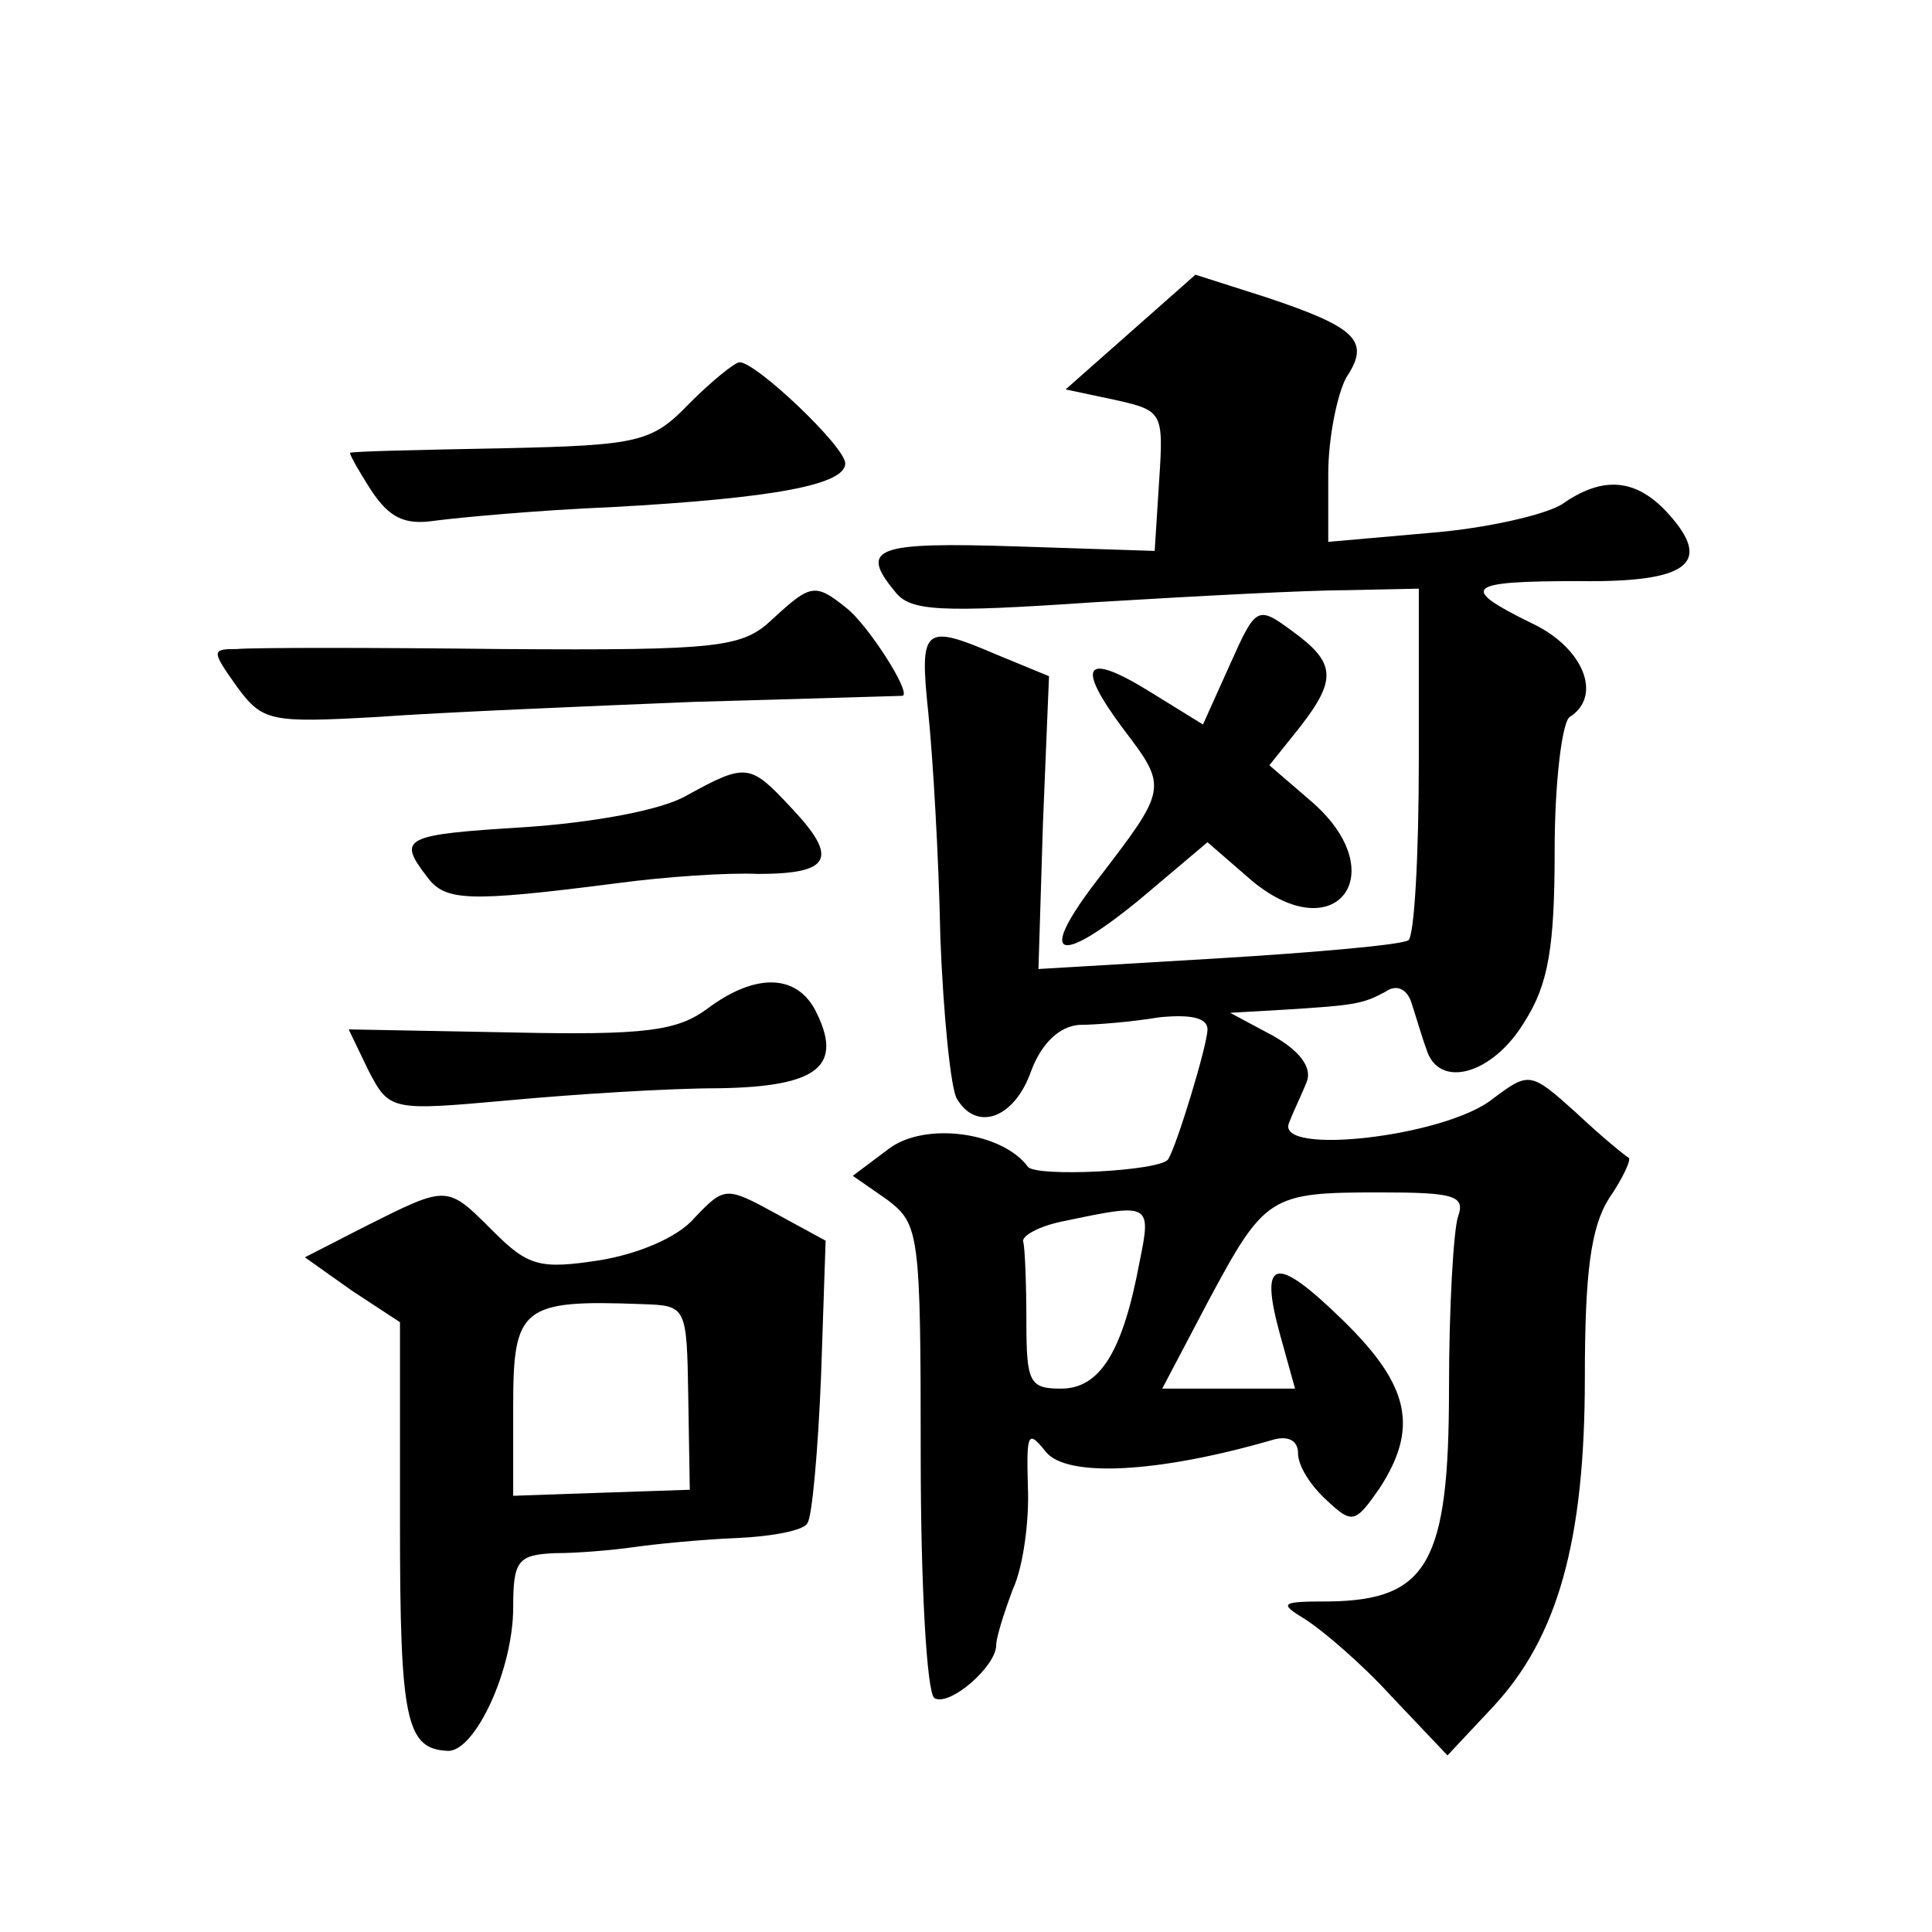
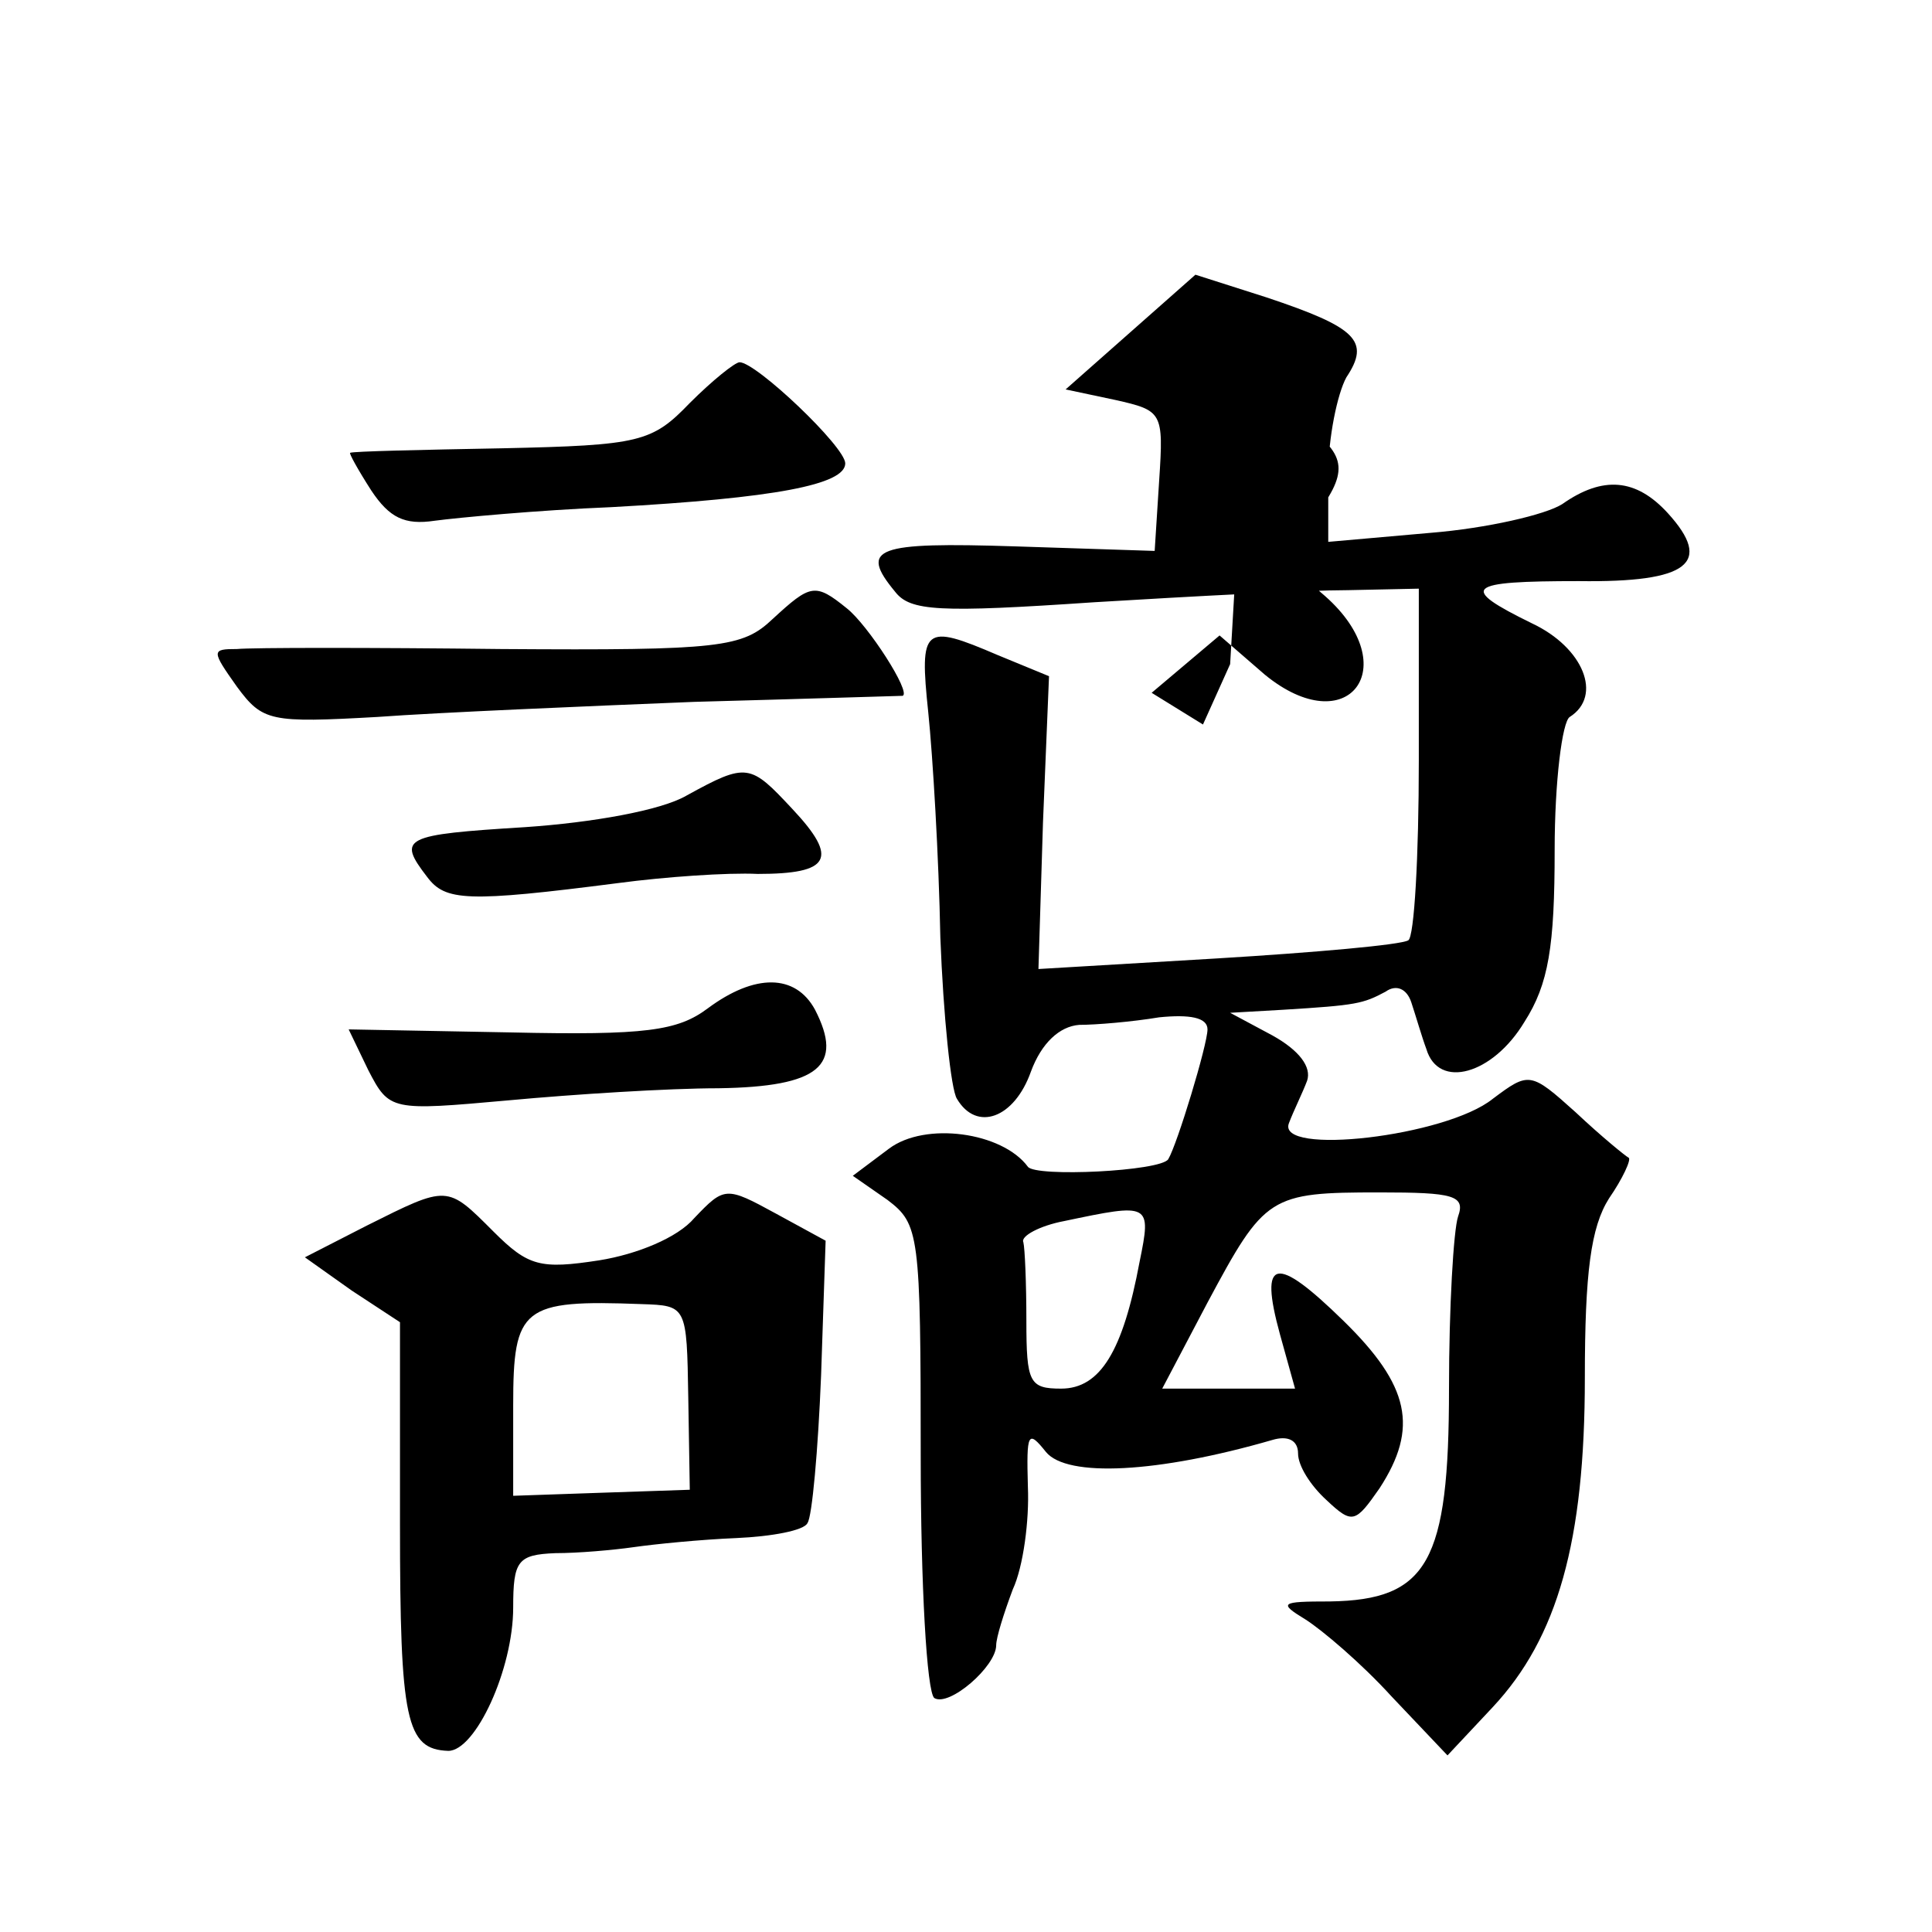
<svg xmlns="http://www.w3.org/2000/svg" version="1.0" width="128pt" height="128pt" viewBox="0 0 128 128" preserveAspectRatio="xMidYMid meet">
  <g transform="translate(0,128) scale(0.1,-0.1)" fill="#0" stroke="none">
-     <path d="M749 1060 l-43 -38 33 -7 c31 -7 32 -8 29 -53 l-3 -47 -92 3 c-93 3 -104 -1 -80 -30 10 -13 29 -14 132 -7 66 4 141 8 168 8 l47 1 0 -114 c0 -63 -3 -117 -7 -119 -5 -3 -61 -8 -127 -12 l-118 -7 3 97 4 97 -34 14 c-49 21 -52 19 -46 -38 3 -29 7 -96 8 -149 2 -52 7 -101 11 -107 13 -22 38 -13 49 18 7 19 19 30 32 31 11 0 35 2 53 5 20 2 32 0 32 -8 0 -10 -20 -76 -26 -86 -5 -8 -88 -12 -93 -5 -17 23 -68 30 -92 12 l-24 -18 23 -16 c21 -16 22 -22 22 -170 0 -85 4 -156 9 -160 10 -6 41 21 41 35 0 5 5 21 11 37 7 15 11 46 10 68 -1 36 0 38 12 23 14 -17 74 -14 150 8 10 3 17 0 17 -9 0 -8 8 -21 19 -31 17 -16 19 -15 35 8 26 40 20 68 -24 111 -45 44 -56 42 -42 -9 l10 -36 -44 0 -44 0 30 57 c38 71 41 73 114 73 49 0 57 -2 52 -16 -3 -9 -6 -60 -6 -114 0 -115 -14 -140 -79 -141 -33 0 -34 -1 -16 -12 11 -7 37 -29 57 -51 l37 -39 30 32 c43 46 61 110 61 218 0 70 4 100 16 119 9 13 15 26 13 27 -2 1 -18 14 -35 30 -30 27 -31 27 -55 9 -31 -25 -144 -38 -135 -16 3 8 9 20 12 28 3 9 -5 20 -23 30 l-28 15 35 2 c49 3 53 4 68 12 7 5 14 2 17 -7 3 -9 7 -23 10 -31 8 -27 44 -17 65 18 16 25 20 50 20 114 0 45 5 85 10 88 22 14 9 46 -25 62 -49 24 -44 28 31 28 73 -1 89 12 59 45 -21 23 -43 25 -70 6 -11 -7 -50 -16 -87 -19 l-68 -6 0 45 c0 24 6 53 12 64 16 24 7 33 -53 53 l-47 15 -43 -38z m6 -616 c-11 -59 -26 -84 -52 -84 -21 0 -23 4 -23 45 0 25 -1 48 -2 52 -2 4 11 11 27 14 57 12 58 12 50 -27z M457 1013 c-25 -26 -33 -28 -124 -30 -54 -1 -99 -2 -101 -3 -1 0 5 -11 14 -25 12 -18 22 -23 42 -20 15 2 68 7 117 9 109 6 155 15 155 29 0 11 -59 67 -70 67 -3 0 -18 -12 -33 -27z M512 870 c-20 -19 -34 -21 -180 -20 -86 1 -165 1 -175 0 -17 0 -17 -1 0 -25 17 -23 22 -24 93 -20 41 3 136 7 210 10 74 2 136 4 138 4 6 2 -23 47 -37 58 -21 17 -24 16 -49 -7z M815 840 l-18 -40 -34 21 c-45 28 -51 19 -18 -25 29 -38 28 -39 -18 -99 -40 -52 -27 -58 28 -13 l45 38 30 -26 c55 -45 93 5 40 52 l-29 25 20 25 c25 32 24 43 -5 64 -23 17 -24 16 -41 -22z M455 753 c-17 -10 -63 -18 -107 -21 -81 -5 -85 -7 -65 -33 12 -16 26 -17 127 -4 30 4 72 7 92 6 48 0 54 10 23 43 -28 30 -30 31 -70 9z M469 612 c-20 -15 -41 -18 -131 -16 l-107 2 13 -27 c14 -27 15 -27 93 -20 43 4 106 8 139 8 67 1 83 15 64 52 -13 24 -40 24 -71 1z M243 468 l-41 -21 31 -22 32 -21 0 -134 c0 -130 4 -149 32 -150 18 0 43 54 43 95 0 31 3 35 28 36 15 0 38 2 52 4 14 2 44 5 68 6 23 1 45 5 47 10 3 4 7 48 9 98 l3 89 -33 18 c-33 18 -34 18 -54 -3 -11 -13 -38 -24 -63 -28 -39 -6 -47 -4 -70 19 -31 31 -30 31 -84 4z m213 -114 l1 -61 -59 -2 -58 -2 0 60 c0 65 6 70 85 67 30 -1 30 -1 31 -62z" />
+     <path d="M749 1060 l-43 -38 33 -7 c31 -7 32 -8 29 -53 l-3 -47 -92 3 c-93 3 -104 -1 -80 -30 10 -13 29 -14 132 -7 66 4 141 8 168 8 l47 1 0 -114 c0 -63 -3 -117 -7 -119 -5 -3 -61 -8 -127 -12 l-118 -7 3 97 4 97 -34 14 c-49 21 -52 19 -46 -38 3 -29 7 -96 8 -149 2 -52 7 -101 11 -107 13 -22 38 -13 49 18 7 19 19 30 32 31 11 0 35 2 53 5 20 2 32 0 32 -8 0 -10 -20 -76 -26 -86 -5 -8 -88 -12 -93 -5 -17 23 -68 30 -92 12 l-24 -18 23 -16 c21 -16 22 -22 22 -170 0 -85 4 -156 9 -160 10 -6 41 21 41 35 0 5 5 21 11 37 7 15 11 46 10 68 -1 36 0 38 12 23 14 -17 74 -14 150 8 10 3 17 0 17 -9 0 -8 8 -21 19 -31 17 -16 19 -15 35 8 26 40 20 68 -24 111 -45 44 -56 42 -42 -9 l10 -36 -44 0 -44 0 30 57 c38 71 41 73 114 73 49 0 57 -2 52 -16 -3 -9 -6 -60 -6 -114 0 -115 -14 -140 -79 -141 -33 0 -34 -1 -16 -12 11 -7 37 -29 57 -51 l37 -39 30 32 c43 46 61 110 61 218 0 70 4 100 16 119 9 13 15 26 13 27 -2 1 -18 14 -35 30 -30 27 -31 27 -55 9 -31 -25 -144 -38 -135 -16 3 8 9 20 12 28 3 9 -5 20 -23 30 l-28 15 35 2 c49 3 53 4 68 12 7 5 14 2 17 -7 3 -9 7 -23 10 -31 8 -27 44 -17 65 18 16 25 20 50 20 114 0 45 5 85 10 88 22 14 9 46 -25 62 -49 24 -44 28 31 28 73 -1 89 12 59 45 -21 23 -43 25 -70 6 -11 -7 -50 -16 -87 -19 l-68 -6 0 45 c0 24 6 53 12 64 16 24 7 33 -53 53 l-47 15 -43 -38z m6 -616 c-11 -59 -26 -84 -52 -84 -21 0 -23 4 -23 45 0 25 -1 48 -2 52 -2 4 11 11 27 14 57 12 58 12 50 -27z M457 1013 c-25 -26 -33 -28 -124 -30 -54 -1 -99 -2 -101 -3 -1 0 5 -11 14 -25 12 -18 22 -23 42 -20 15 2 68 7 117 9 109 6 155 15 155 29 0 11 -59 67 -70 67 -3 0 -18 -12 -33 -27z M512 870 c-20 -19 -34 -21 -180 -20 -86 1 -165 1 -175 0 -17 0 -17 -1 0 -25 17 -23 22 -24 93 -20 41 3 136 7 210 10 74 2 136 4 138 4 6 2 -23 47 -37 58 -21 17 -24 16 -49 -7z M815 840 l-18 -40 -34 21 l45 38 30 -26 c55 -45 93 5 40 52 l-29 25 20 25 c25 32 24 43 -5 64 -23 17 -24 16 -41 -22z M455 753 c-17 -10 -63 -18 -107 -21 -81 -5 -85 -7 -65 -33 12 -16 26 -17 127 -4 30 4 72 7 92 6 48 0 54 10 23 43 -28 30 -30 31 -70 9z M469 612 c-20 -15 -41 -18 -131 -16 l-107 2 13 -27 c14 -27 15 -27 93 -20 43 4 106 8 139 8 67 1 83 15 64 52 -13 24 -40 24 -71 1z M243 468 l-41 -21 31 -22 32 -21 0 -134 c0 -130 4 -149 32 -150 18 0 43 54 43 95 0 31 3 35 28 36 15 0 38 2 52 4 14 2 44 5 68 6 23 1 45 5 47 10 3 4 7 48 9 98 l3 89 -33 18 c-33 18 -34 18 -54 -3 -11 -13 -38 -24 -63 -28 -39 -6 -47 -4 -70 19 -31 31 -30 31 -84 4z m213 -114 l1 -61 -59 -2 -58 -2 0 60 c0 65 6 70 85 67 30 -1 30 -1 31 -62z" />
  </g>
</svg>